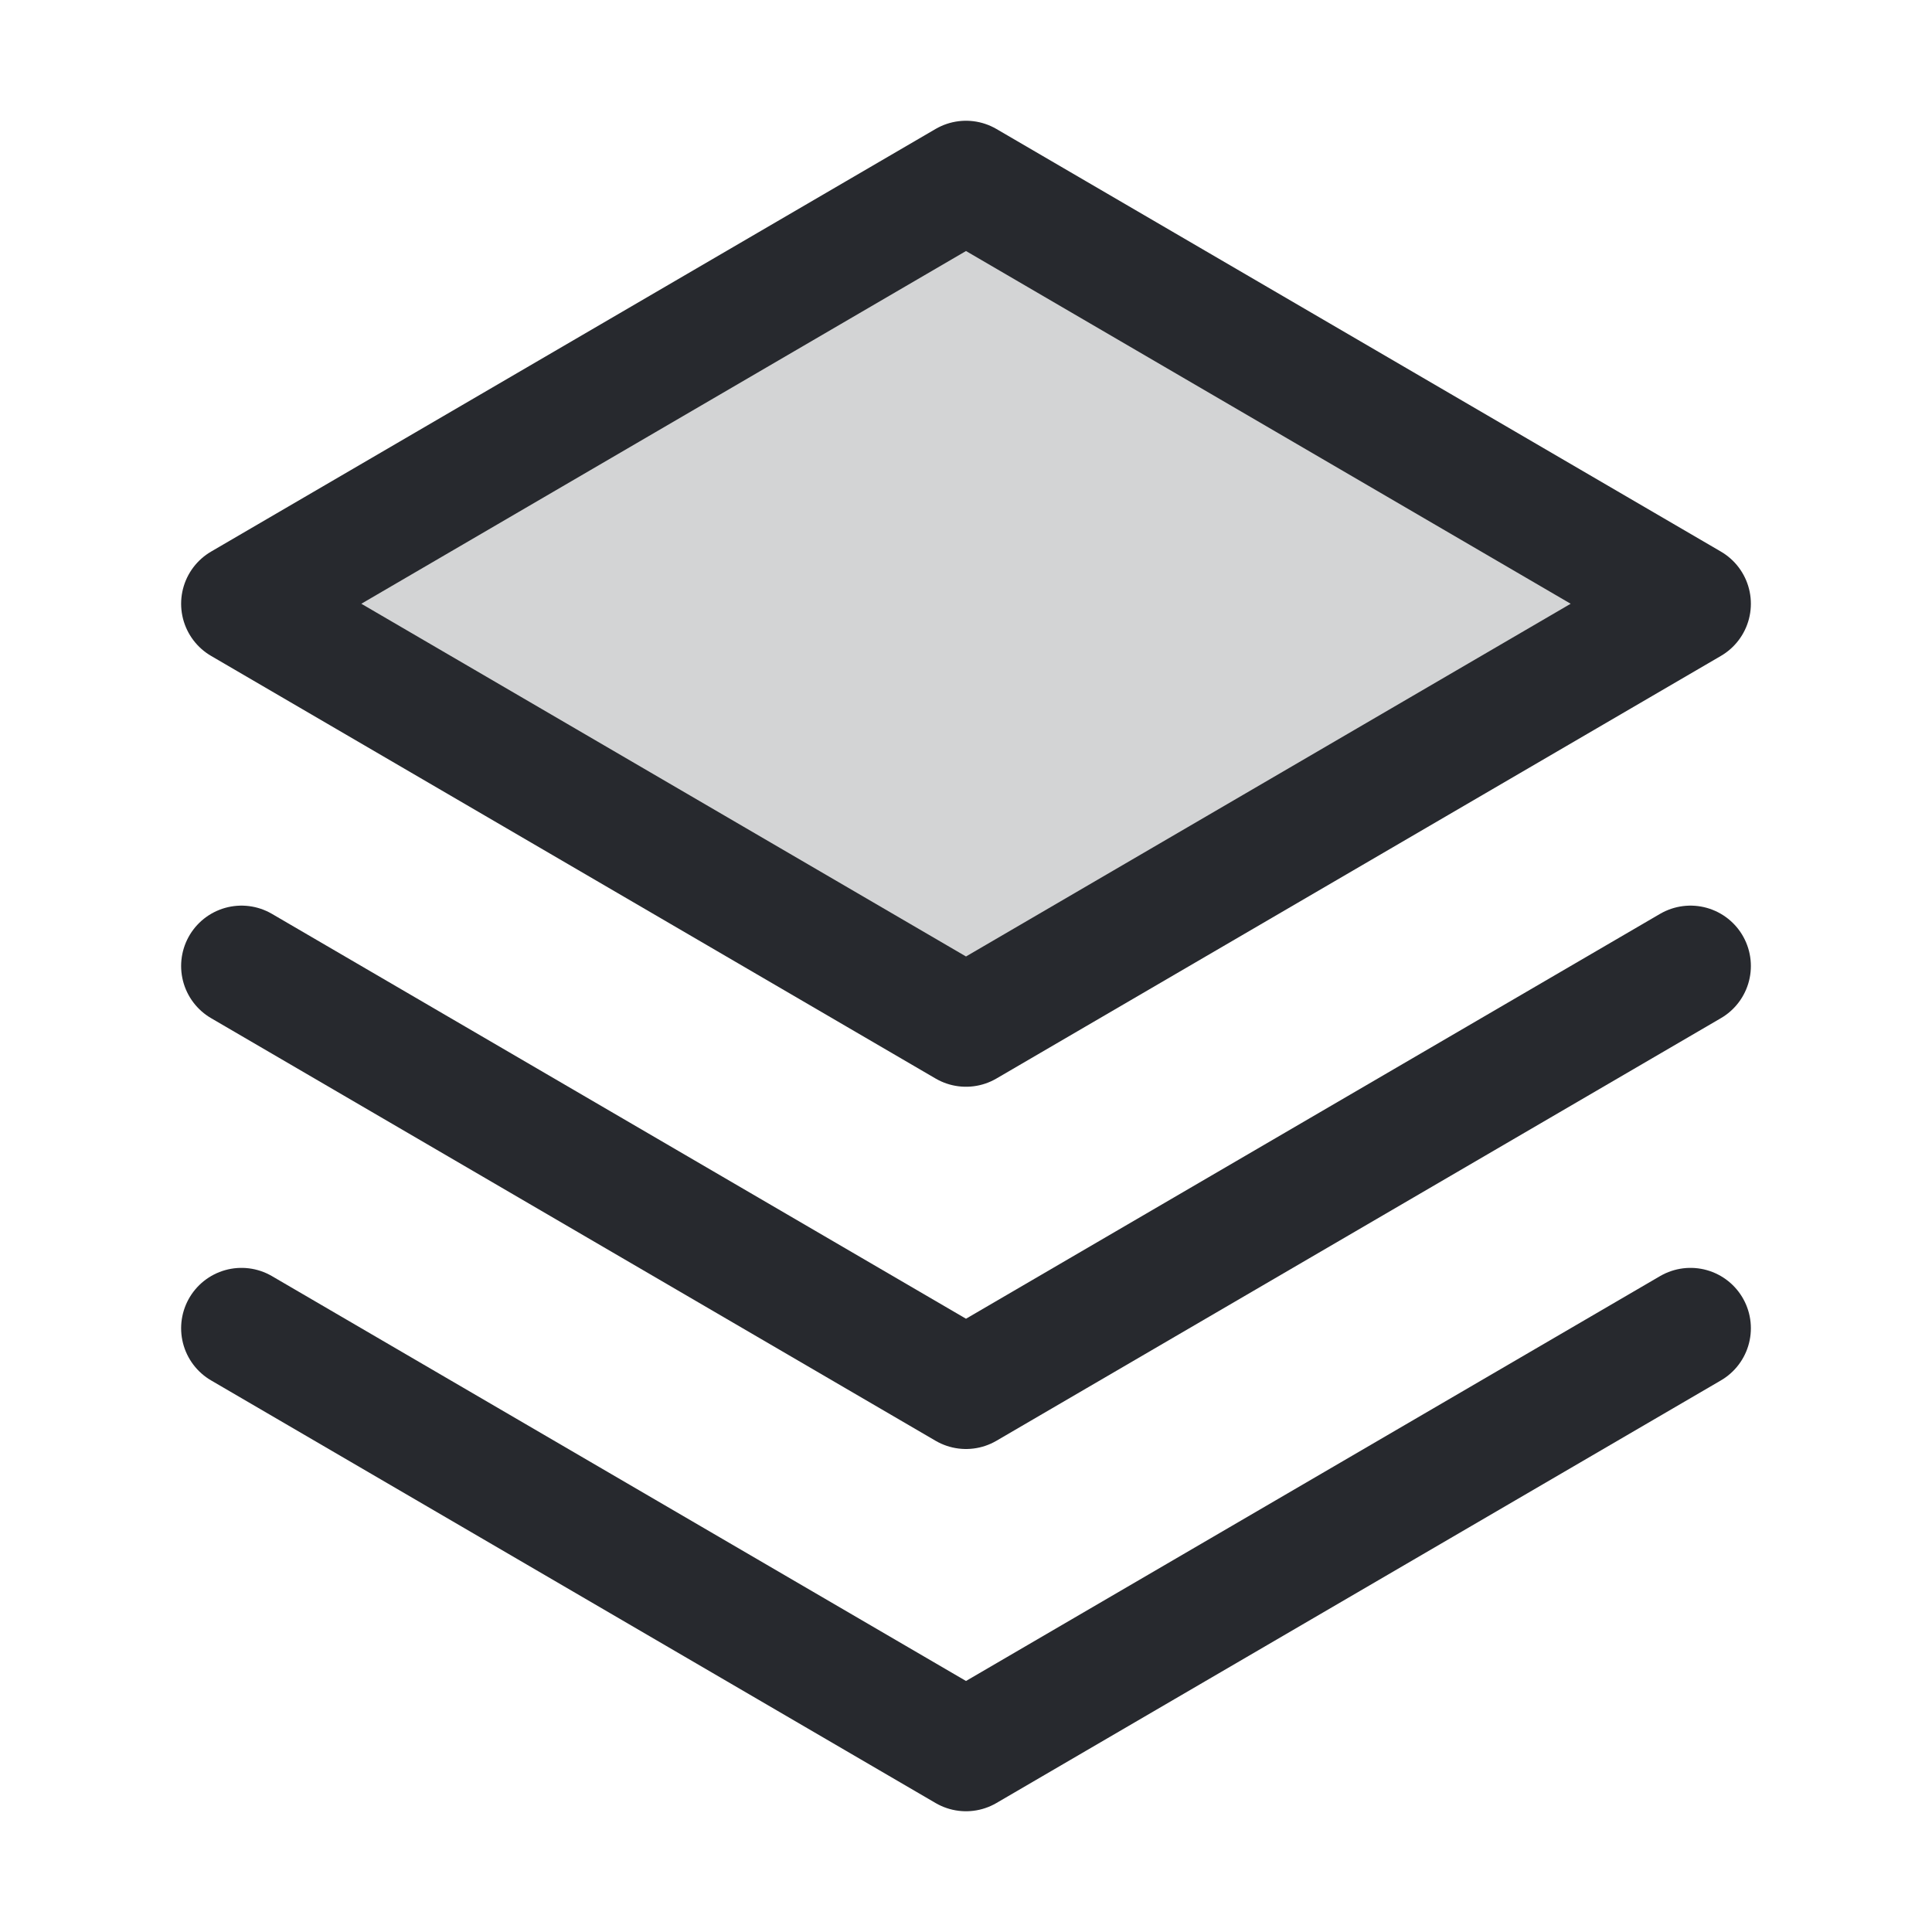
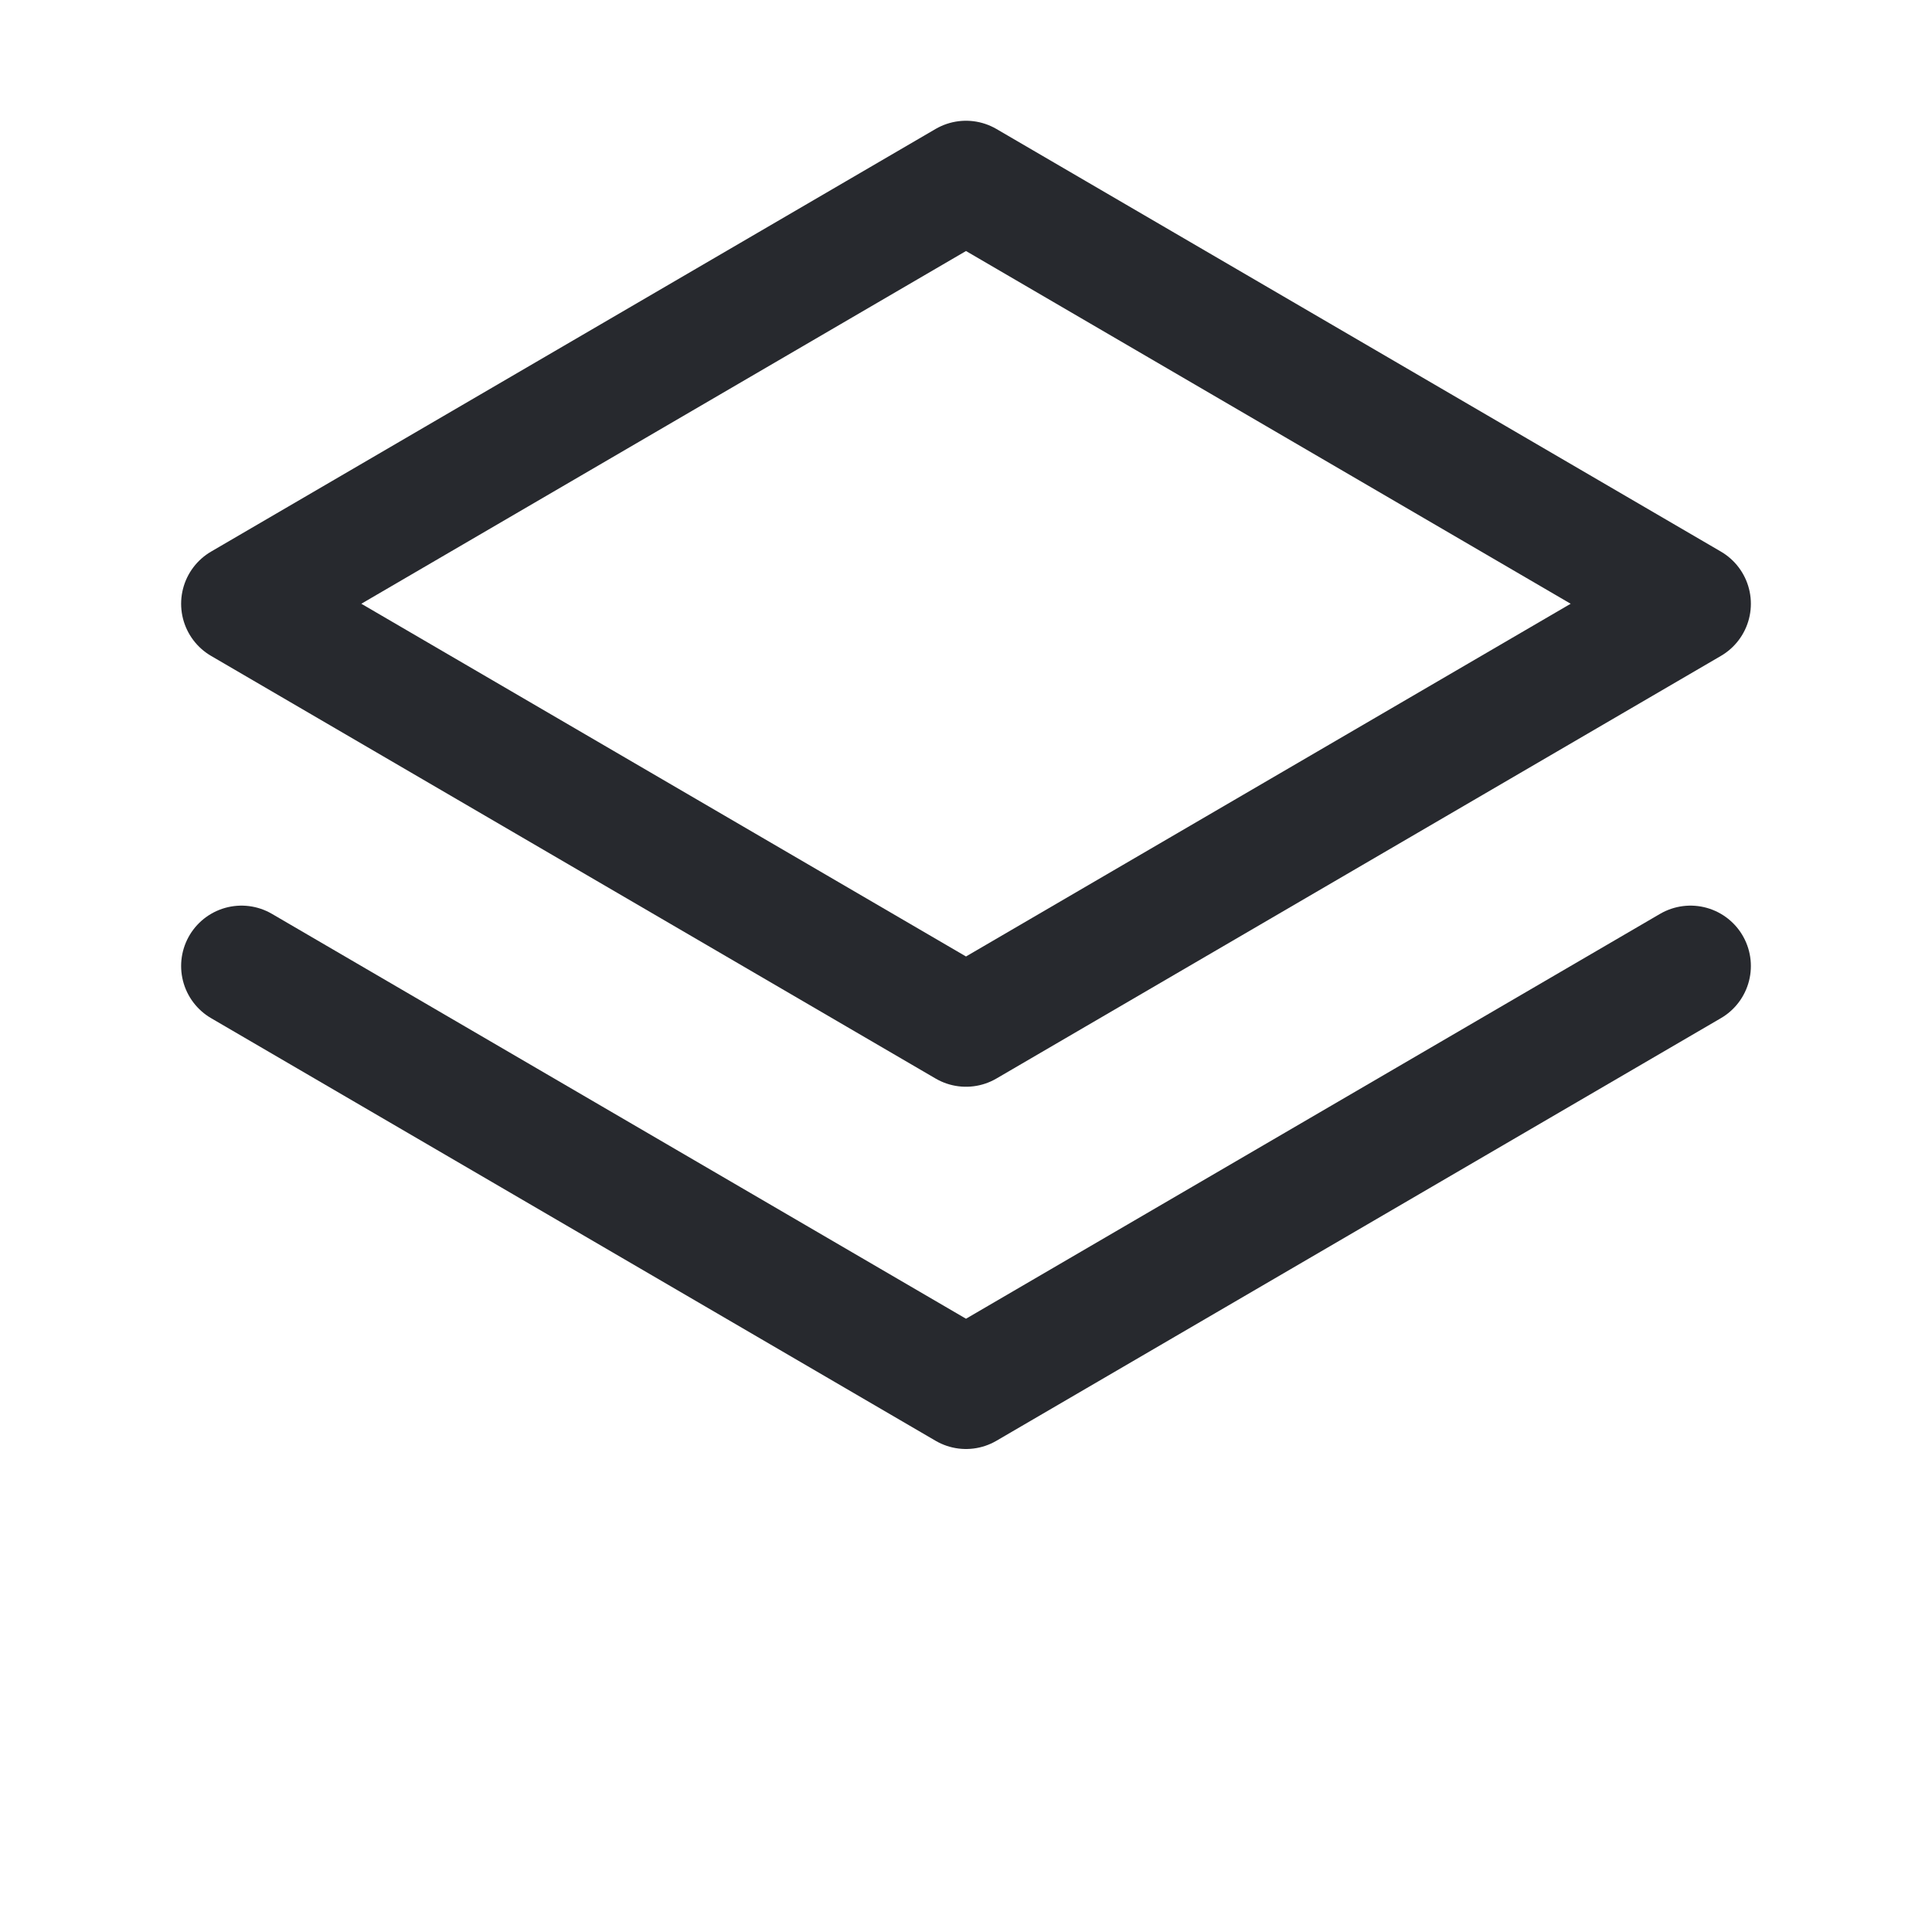
<svg xmlns="http://www.w3.org/2000/svg" width="24" height="24" viewBox="0 0 24 24" fill="none">
  <g clip-path="url(#clip0_303_10154)">
-     <path opacity="0.2" d="M3 7.5L12 12.75L21 7.5L12 2.25L3 7.5Z" fill="#27292E" />
-     <path d="M3 16.5L12 21.75L21 16.5" stroke="#27292E" stroke-width="1.5" stroke-linecap="round" stroke-linejoin="round" />
    <path d="M3 12L12 17.25L21 12" stroke="#27292E" stroke-width="1.5" stroke-linecap="round" stroke-linejoin="round" />
    <path d="M3 7.5L12 12.75L21 7.5L12 2.25L3 7.5Z" stroke="#27292E" stroke-width="1.5" stroke-linecap="round" stroke-linejoin="round" />
  </g>
  <defs>
    <clipPath id="clip0_303_10154">
      <rect width="24" height="24" fill="white" />
    </clipPath>
  </defs>
</svg>